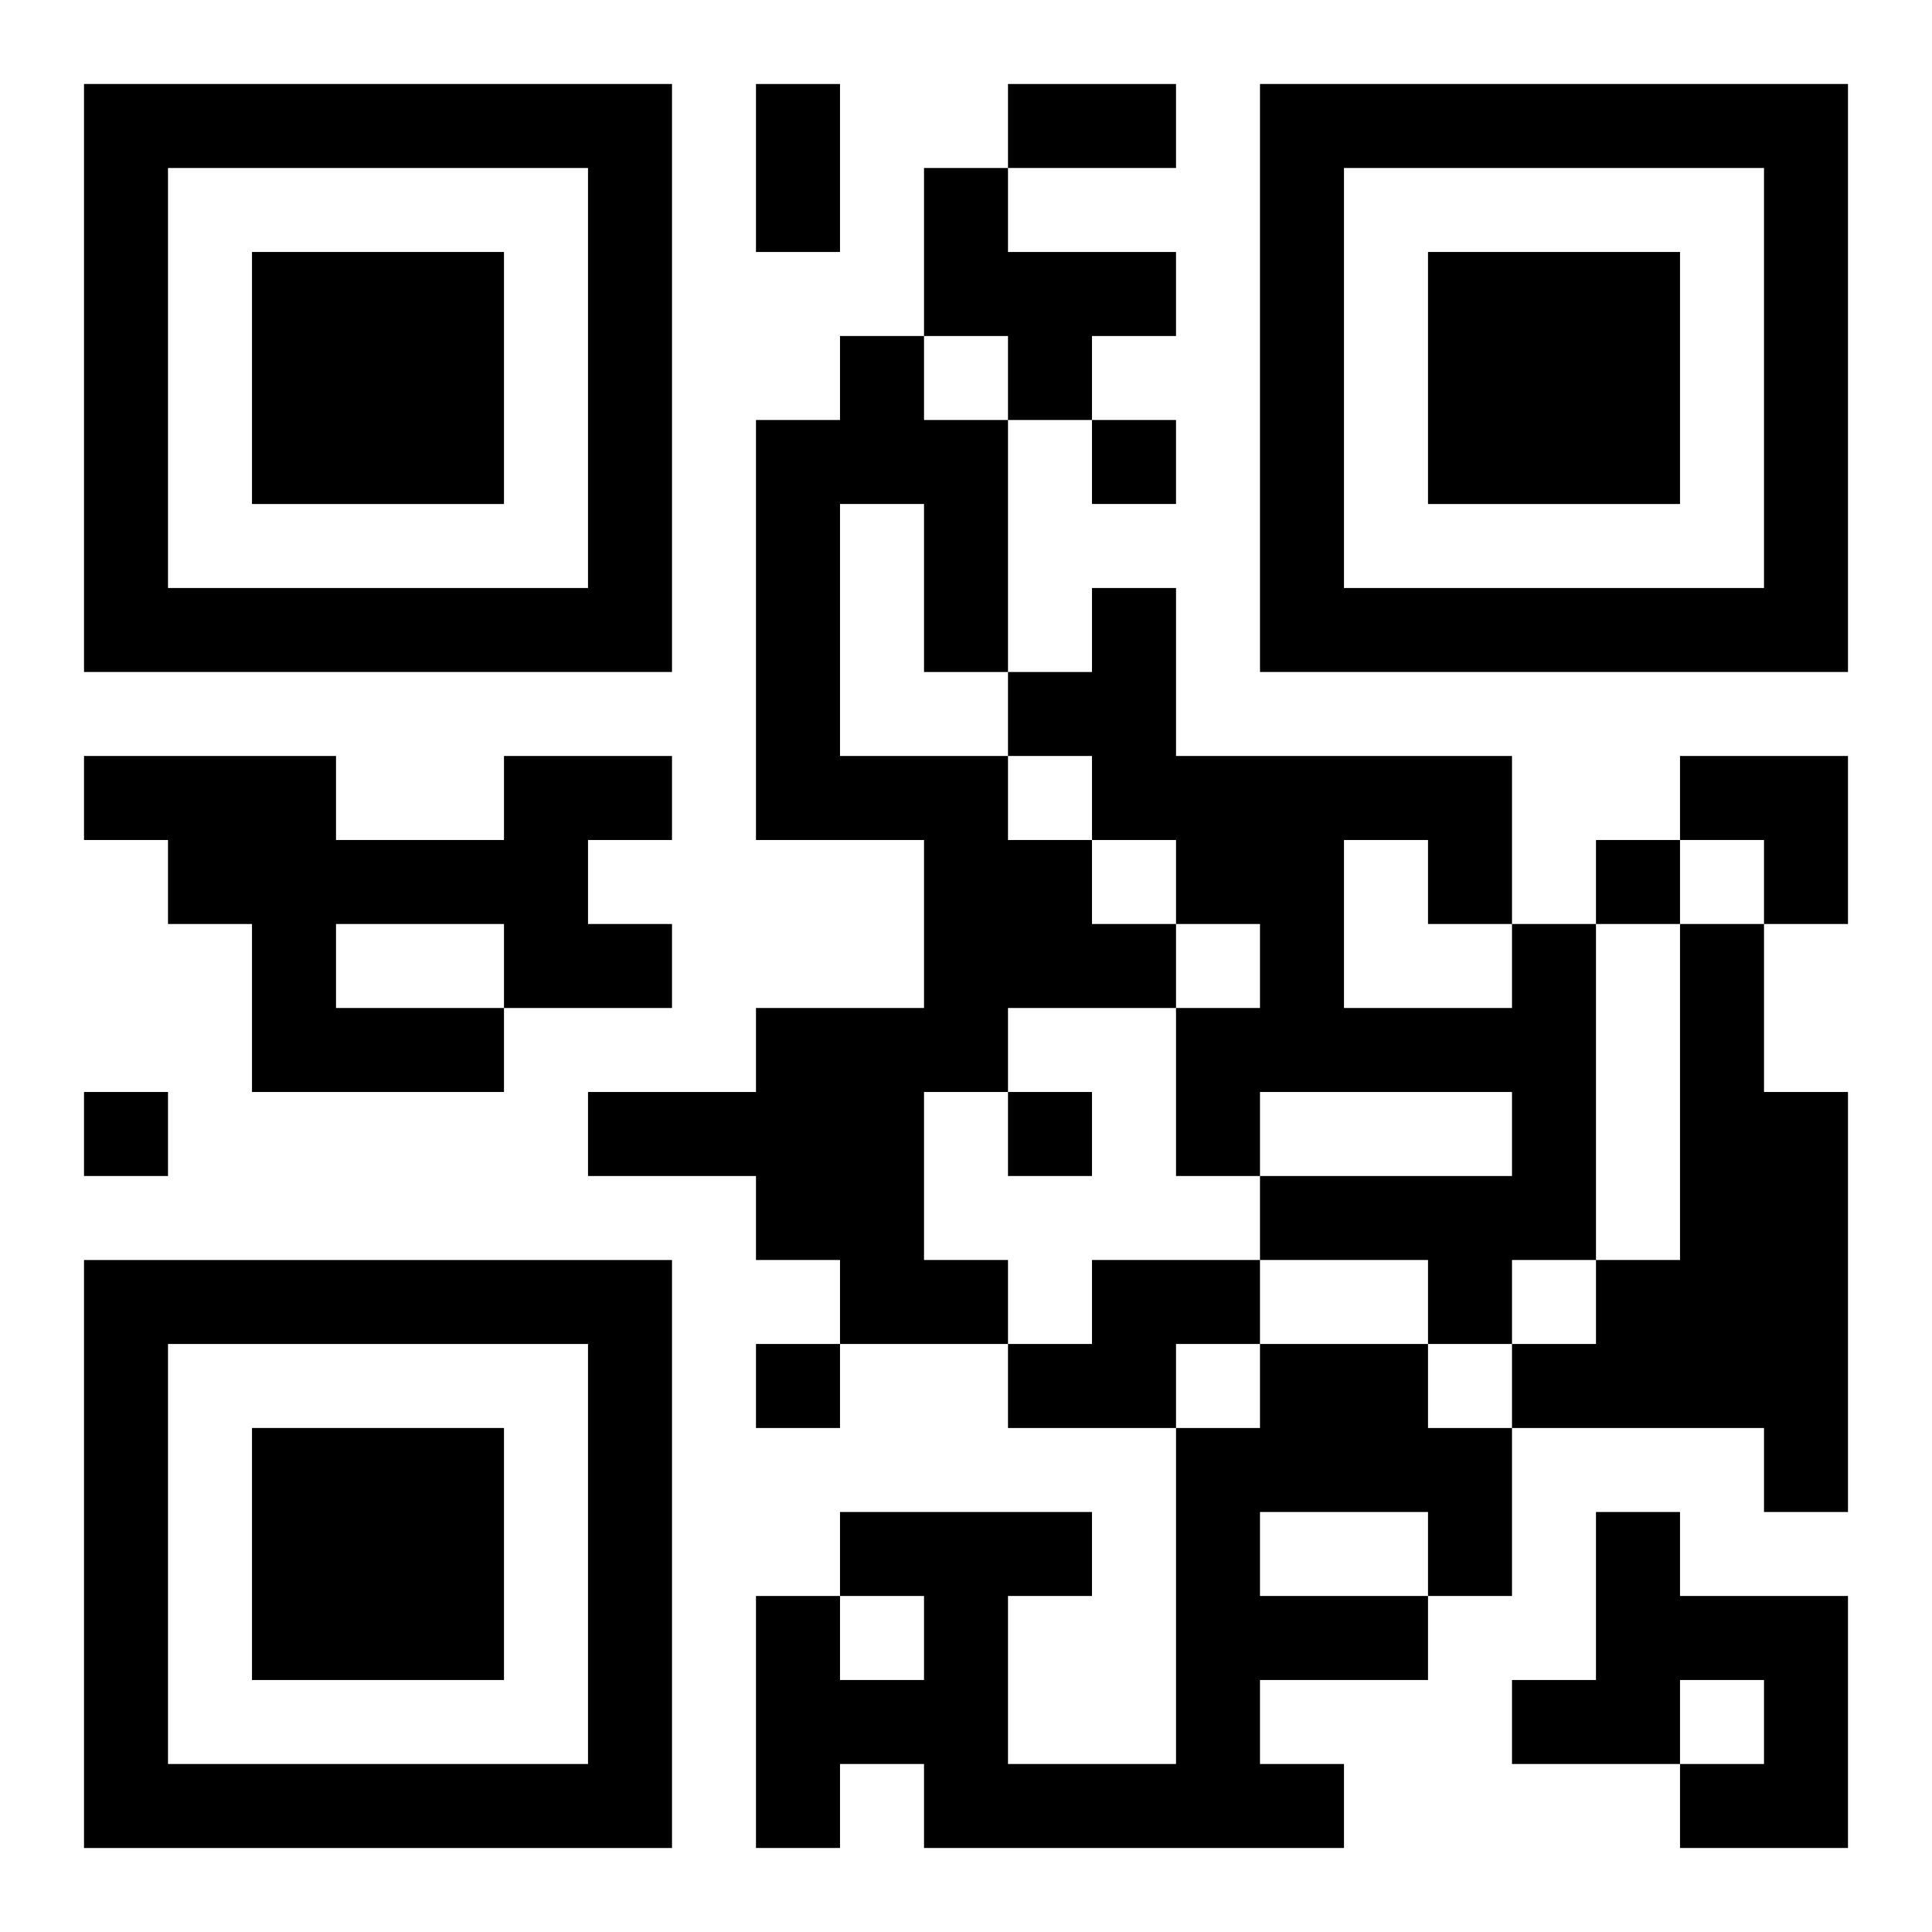
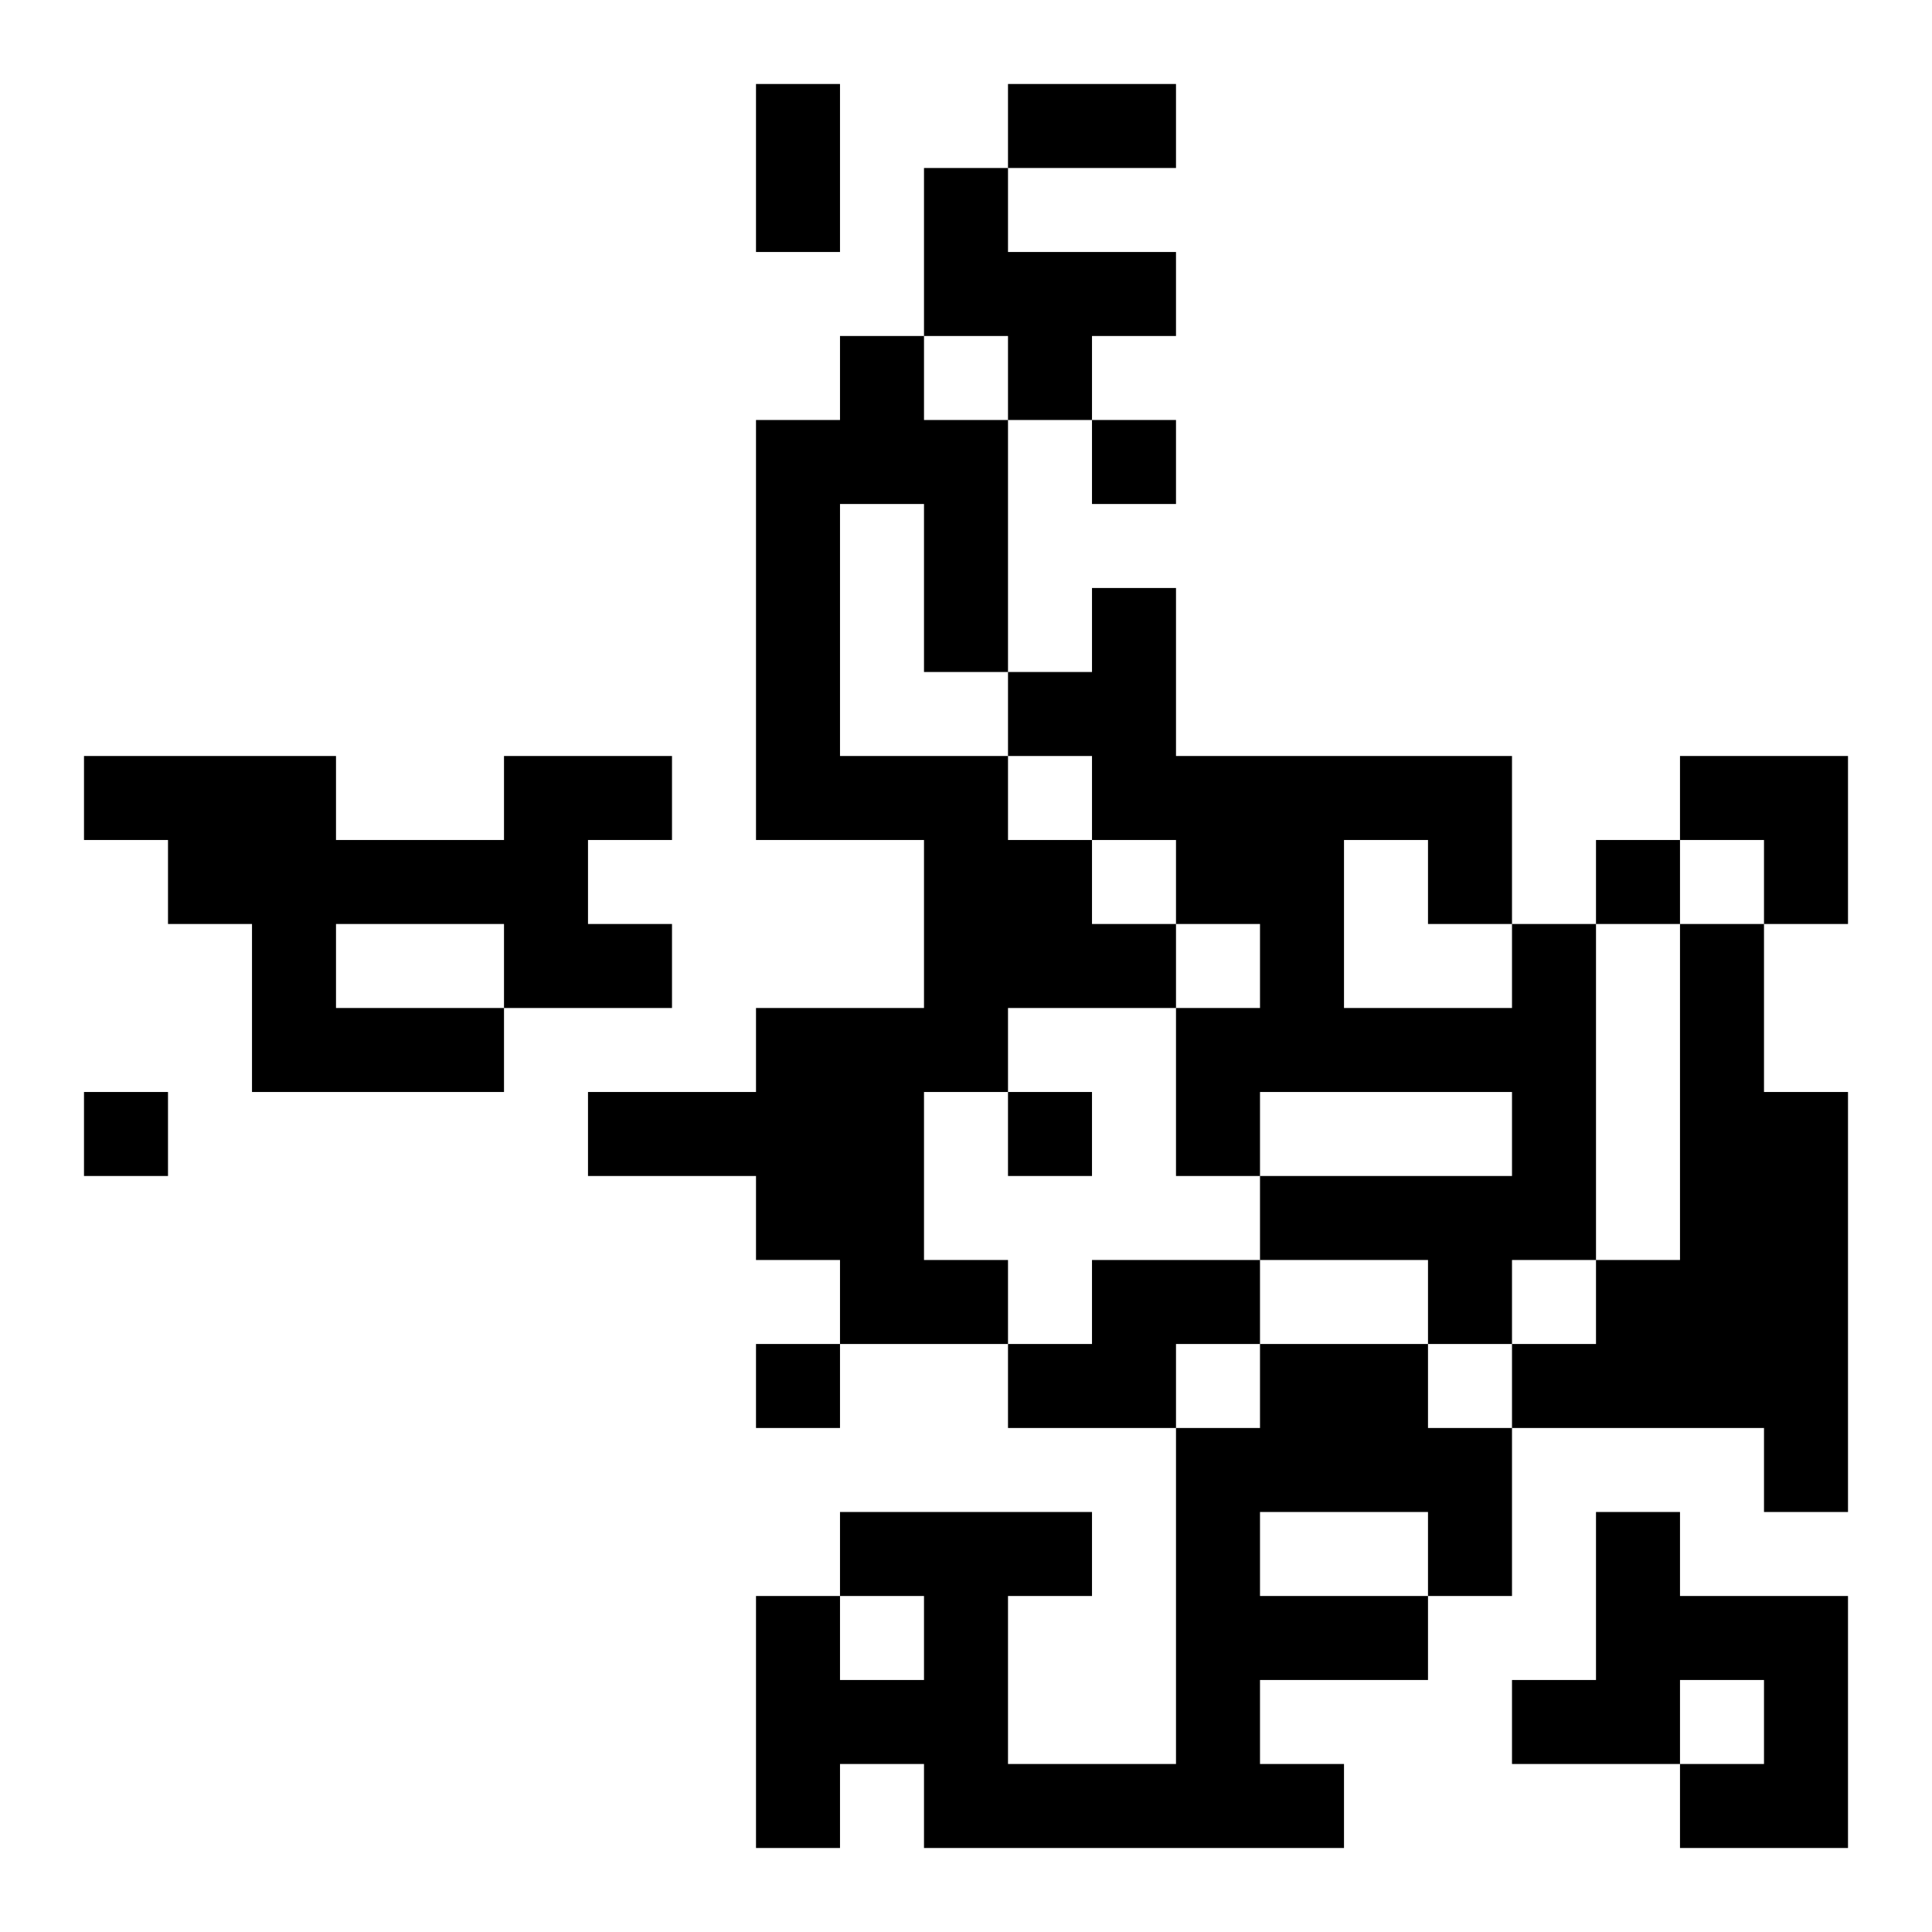
<svg xmlns="http://www.w3.org/2000/svg" xmlns:xlink="http://www.w3.org/1999/xlink" width="250" height="250" baseProfile="full" version="1.1" viewBox="-1 -1 23 23">
  <symbol id="a">
-     <path d="m0 7v7h7v-7h-7zm1 1h5v5h-5v-5zm1 1v3h3v-3h-3z" />
-   </symbol>
+     </symbol>
  <use y="-7" xlink:href="#a" />
  <use y="7" xlink:href="#a" />
  <use x="14" y="-7" xlink:href="#a" />
  <path d="m10 1h1v1h2v1h-1v1h-1v-1h-1v-2m-1 2h1v1h1v3h-1v-2h-1v3h2v1h1v1h1v1h-2v1h-1v2h1v1h-2v-1h-1v-1h-2v-1h2v-1h2v-2h-2v-5h1v-1m-4 5h2v1h-1v1h1v1h-2v1h-3v-2h-1v-1h-1v-1h3v1h2v-1m-2 2v1h2v-1h-2m14 0h1v4h-1v1h-1v-1h-2v-1h3v-1h-3v1h-1v-2h1v-1h-1v-1h-1v-1h-1v-1h1v-1h1v2h4v2m-2-1v2h2v-1h-1v-1h-1m4 1h1v2h1v5h-1v-1h-3v-1h1v-1h1v-4m-7 4h2v1h-1v1h-2v-1h1v-1m2 1h2v1h1v2h-1v1h-2v1h1v1h-5v-1h-1v1h-1v-3h1v1h1v-1h-1v-1h3v1h-1v2h2v-4h1v-1m0 2v1h2v-1h-2m4 0h1v1h2v3h-2v-1h1v-1h-1v1h-2v-1h1v-2m-6-13v1h1v-1h-1m6 5v1h1v-1h-1m-18 3v1h1v-1h-1m11 0v1h1v-1h-1m-3 3v1h1v-1h-1m0-15h1v2h-1v-2m3 0h2v1h-2v-1m8 8h2v2h-1v-1h-1z" />
</svg>